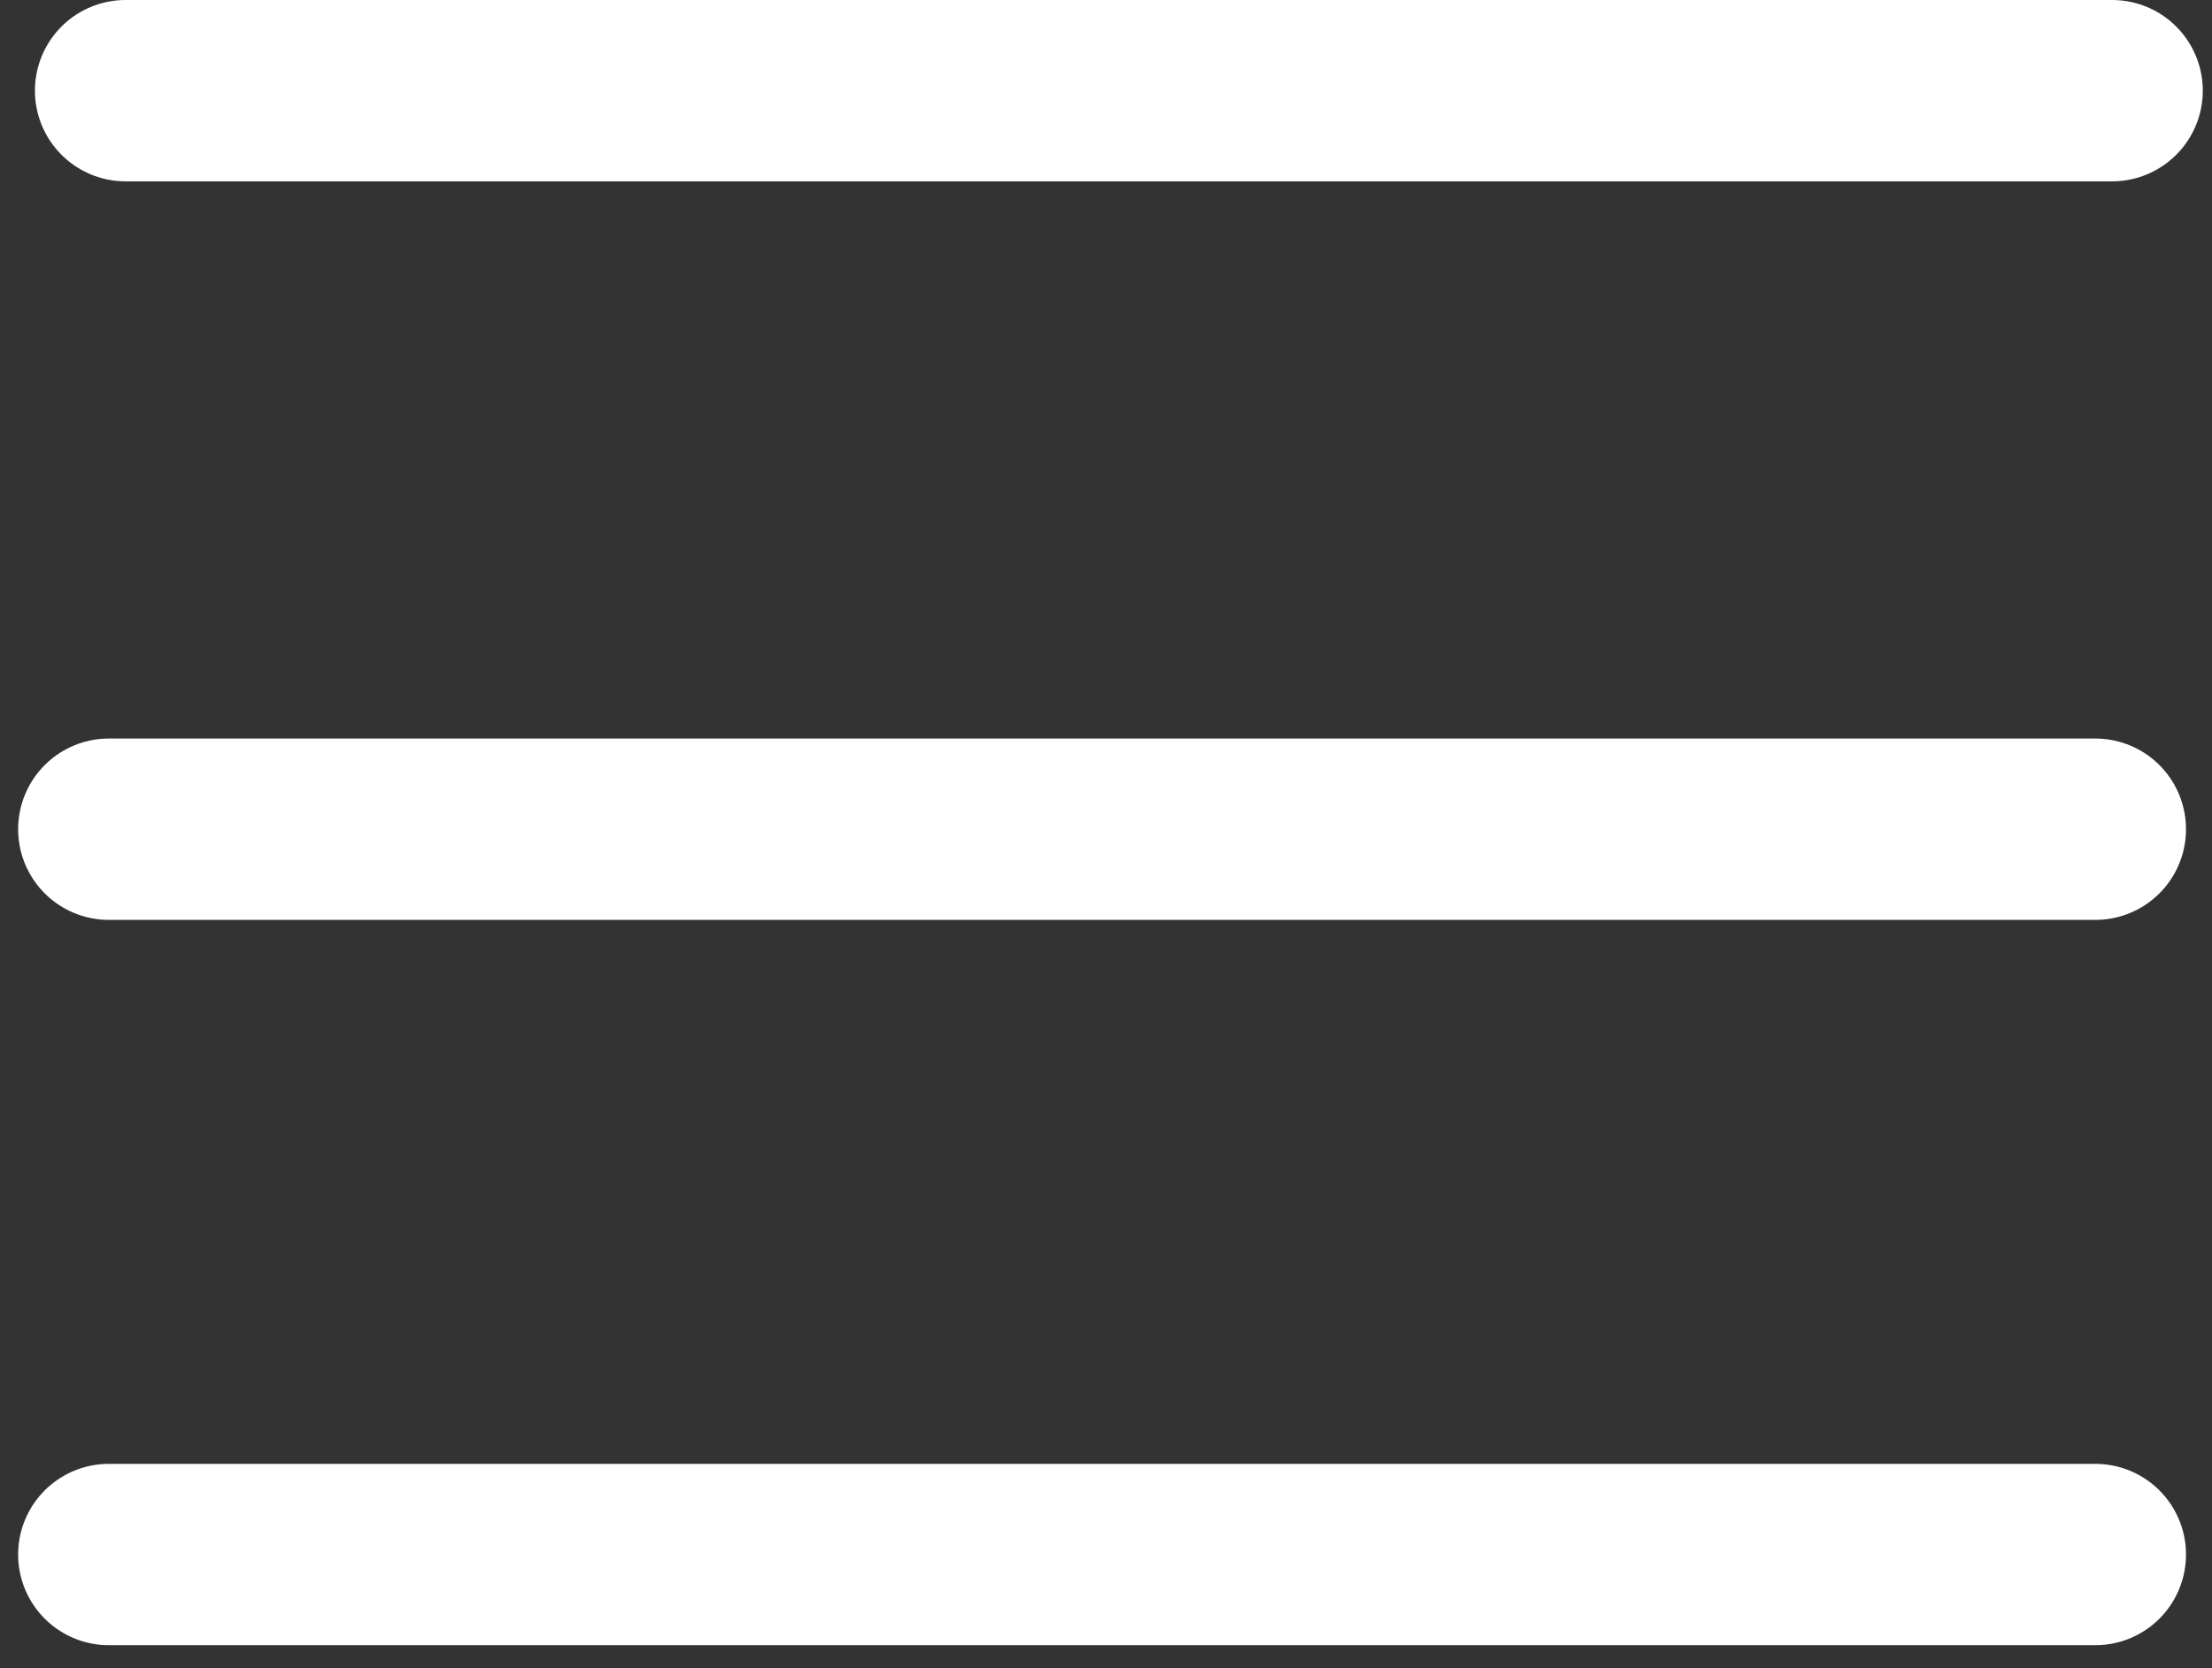
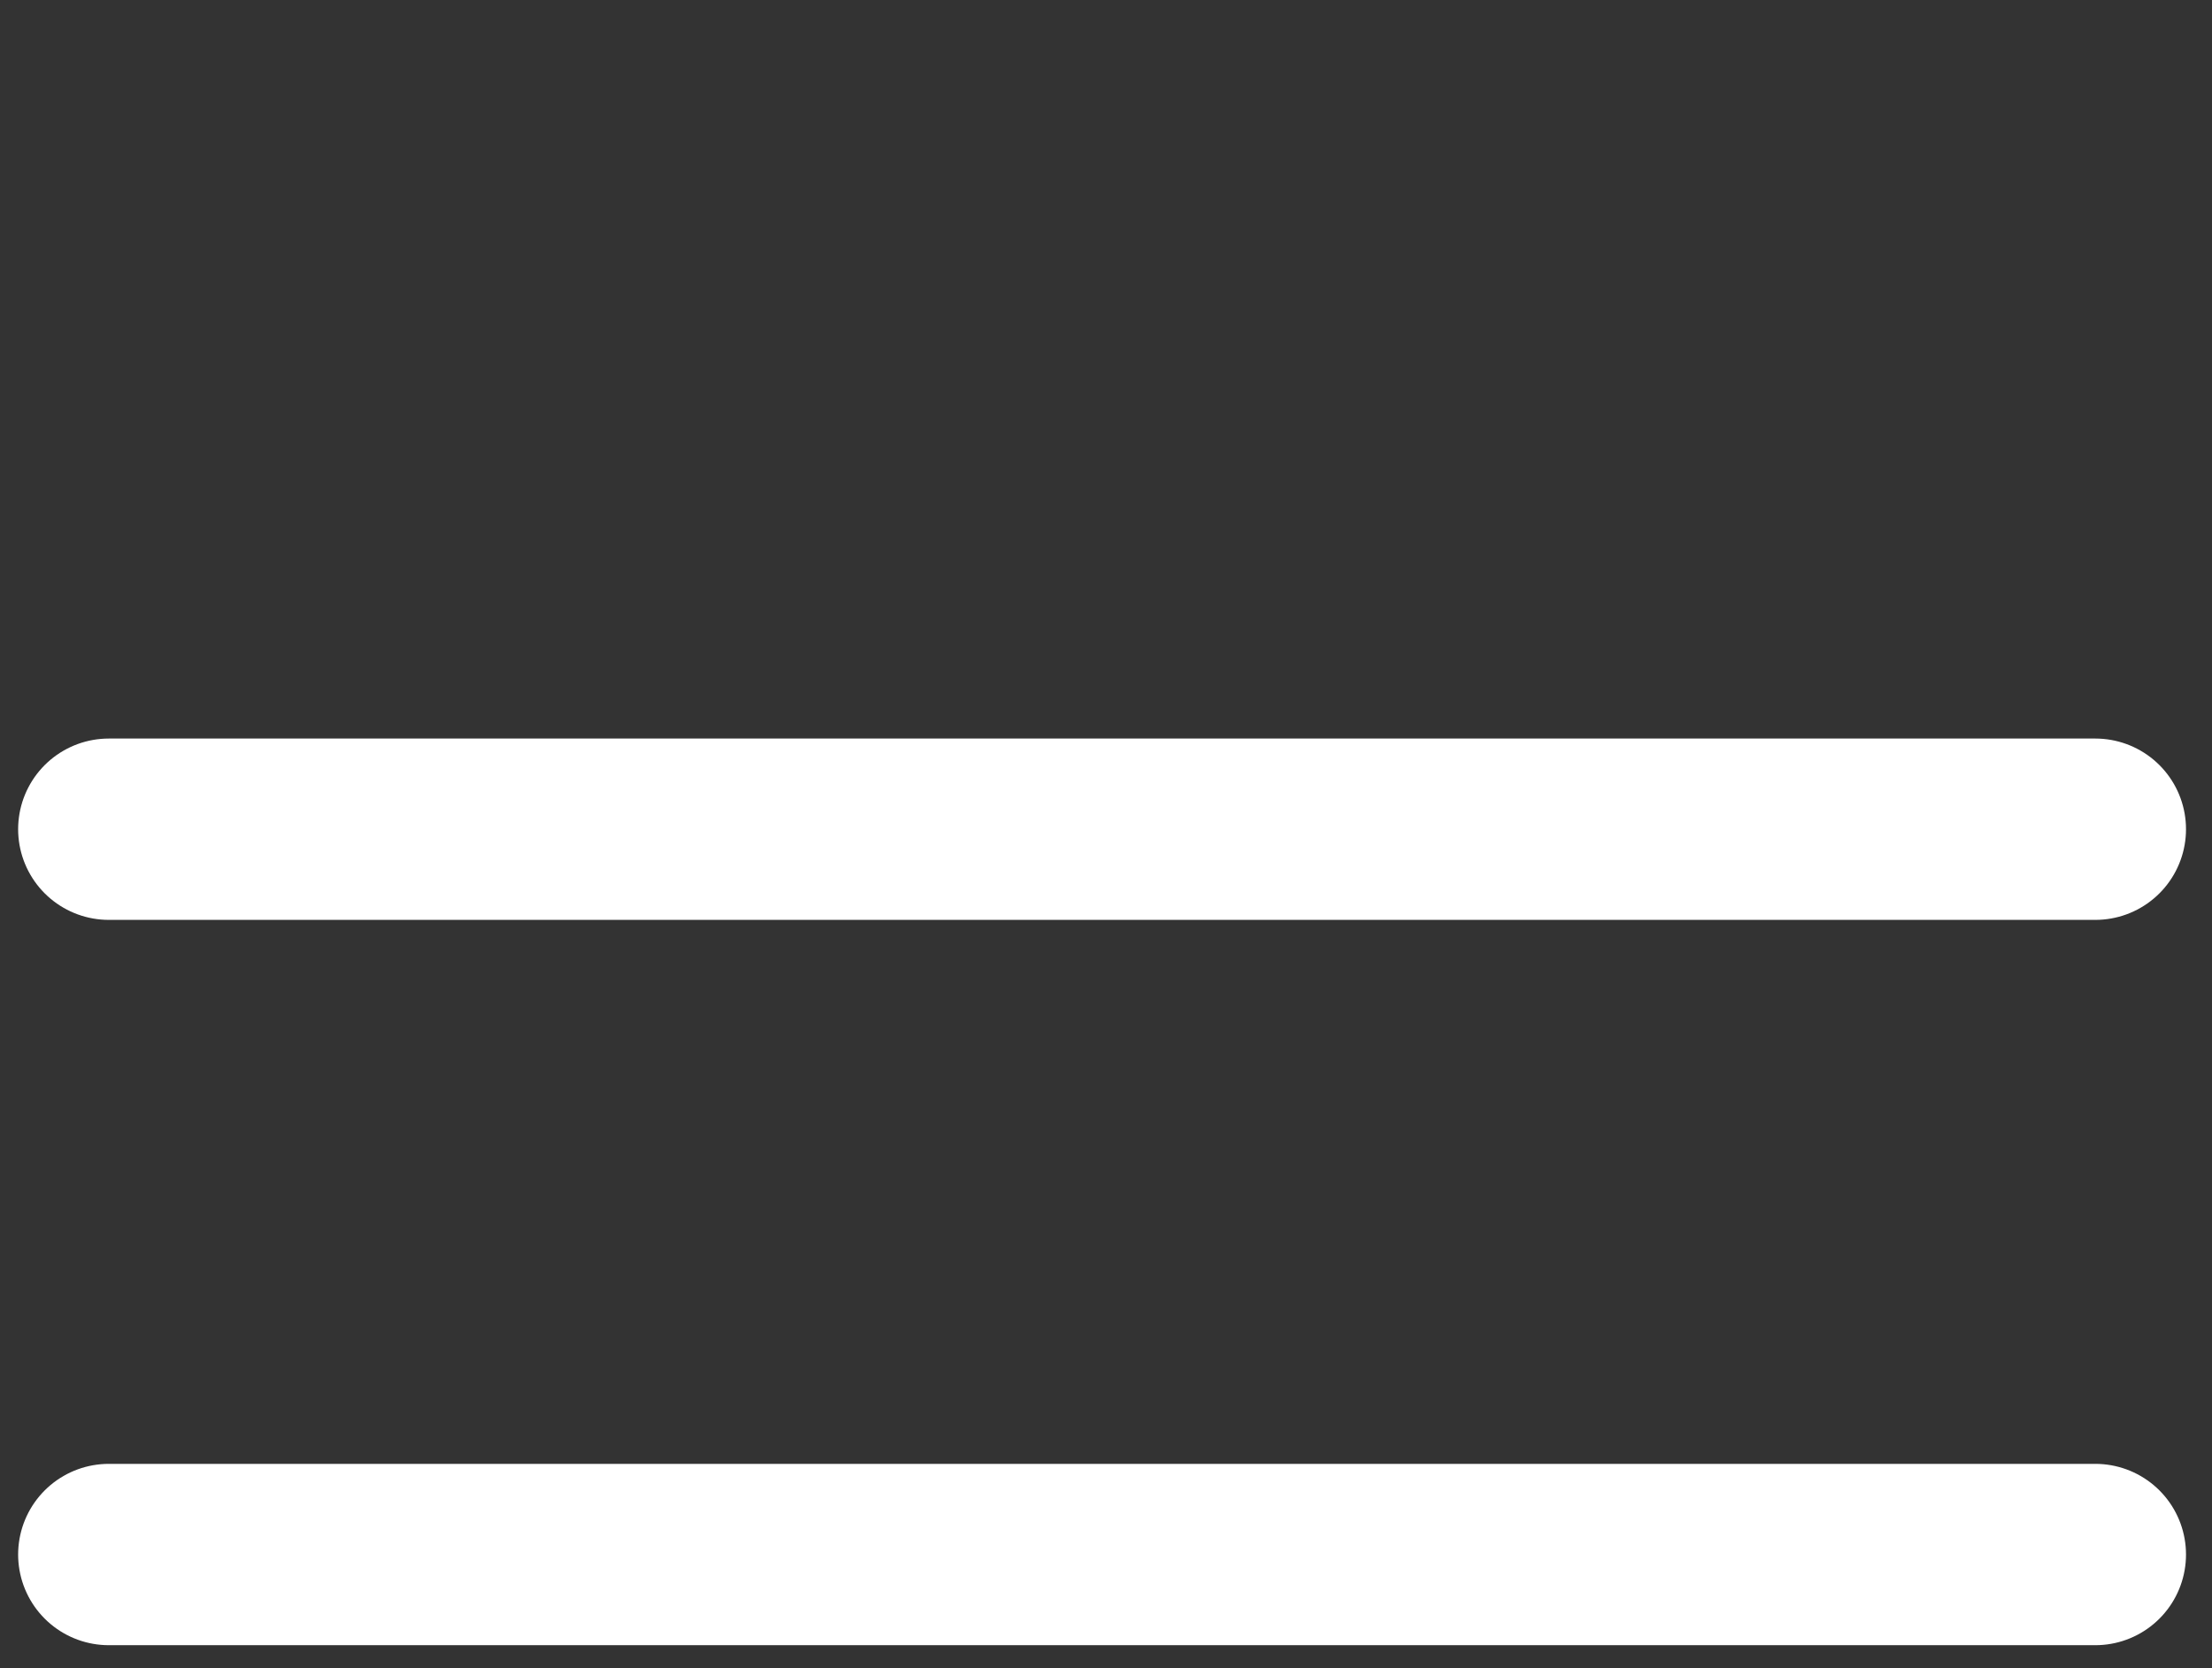
<svg xmlns="http://www.w3.org/2000/svg" width="61px" height="46px" viewBox="0 0 61 46" version="1.1">
  <rect x="0" y="0" width="61" height="46" fill="#333333" stroke="none" />
  <title>burger</title>
  <desc>Created with Sketch.</desc>
  <g id="Welcome" stroke="none" stroke-width="1" fill="none" fill-rule="evenodd" stroke-linecap="round">
    <g id="Desktop-HD" transform="translate(-247, -3634)" stroke="#FFFFFF" stroke-width="5">
      <g id="burger" transform="translate(250, 3636)">
-         <path d="M0.463,0.5 L55.246,0.5" id="Path-2" />
        <path d="M-3.55271368e-15,20.865 L54.783,20.865" id="Path-2-Copy" />
        <path d="M-3.55271368e-15,40.865 L54.783,40.865" id="Path-2-Copy-2" />
      </g>
    </g>
  </g>
</svg>